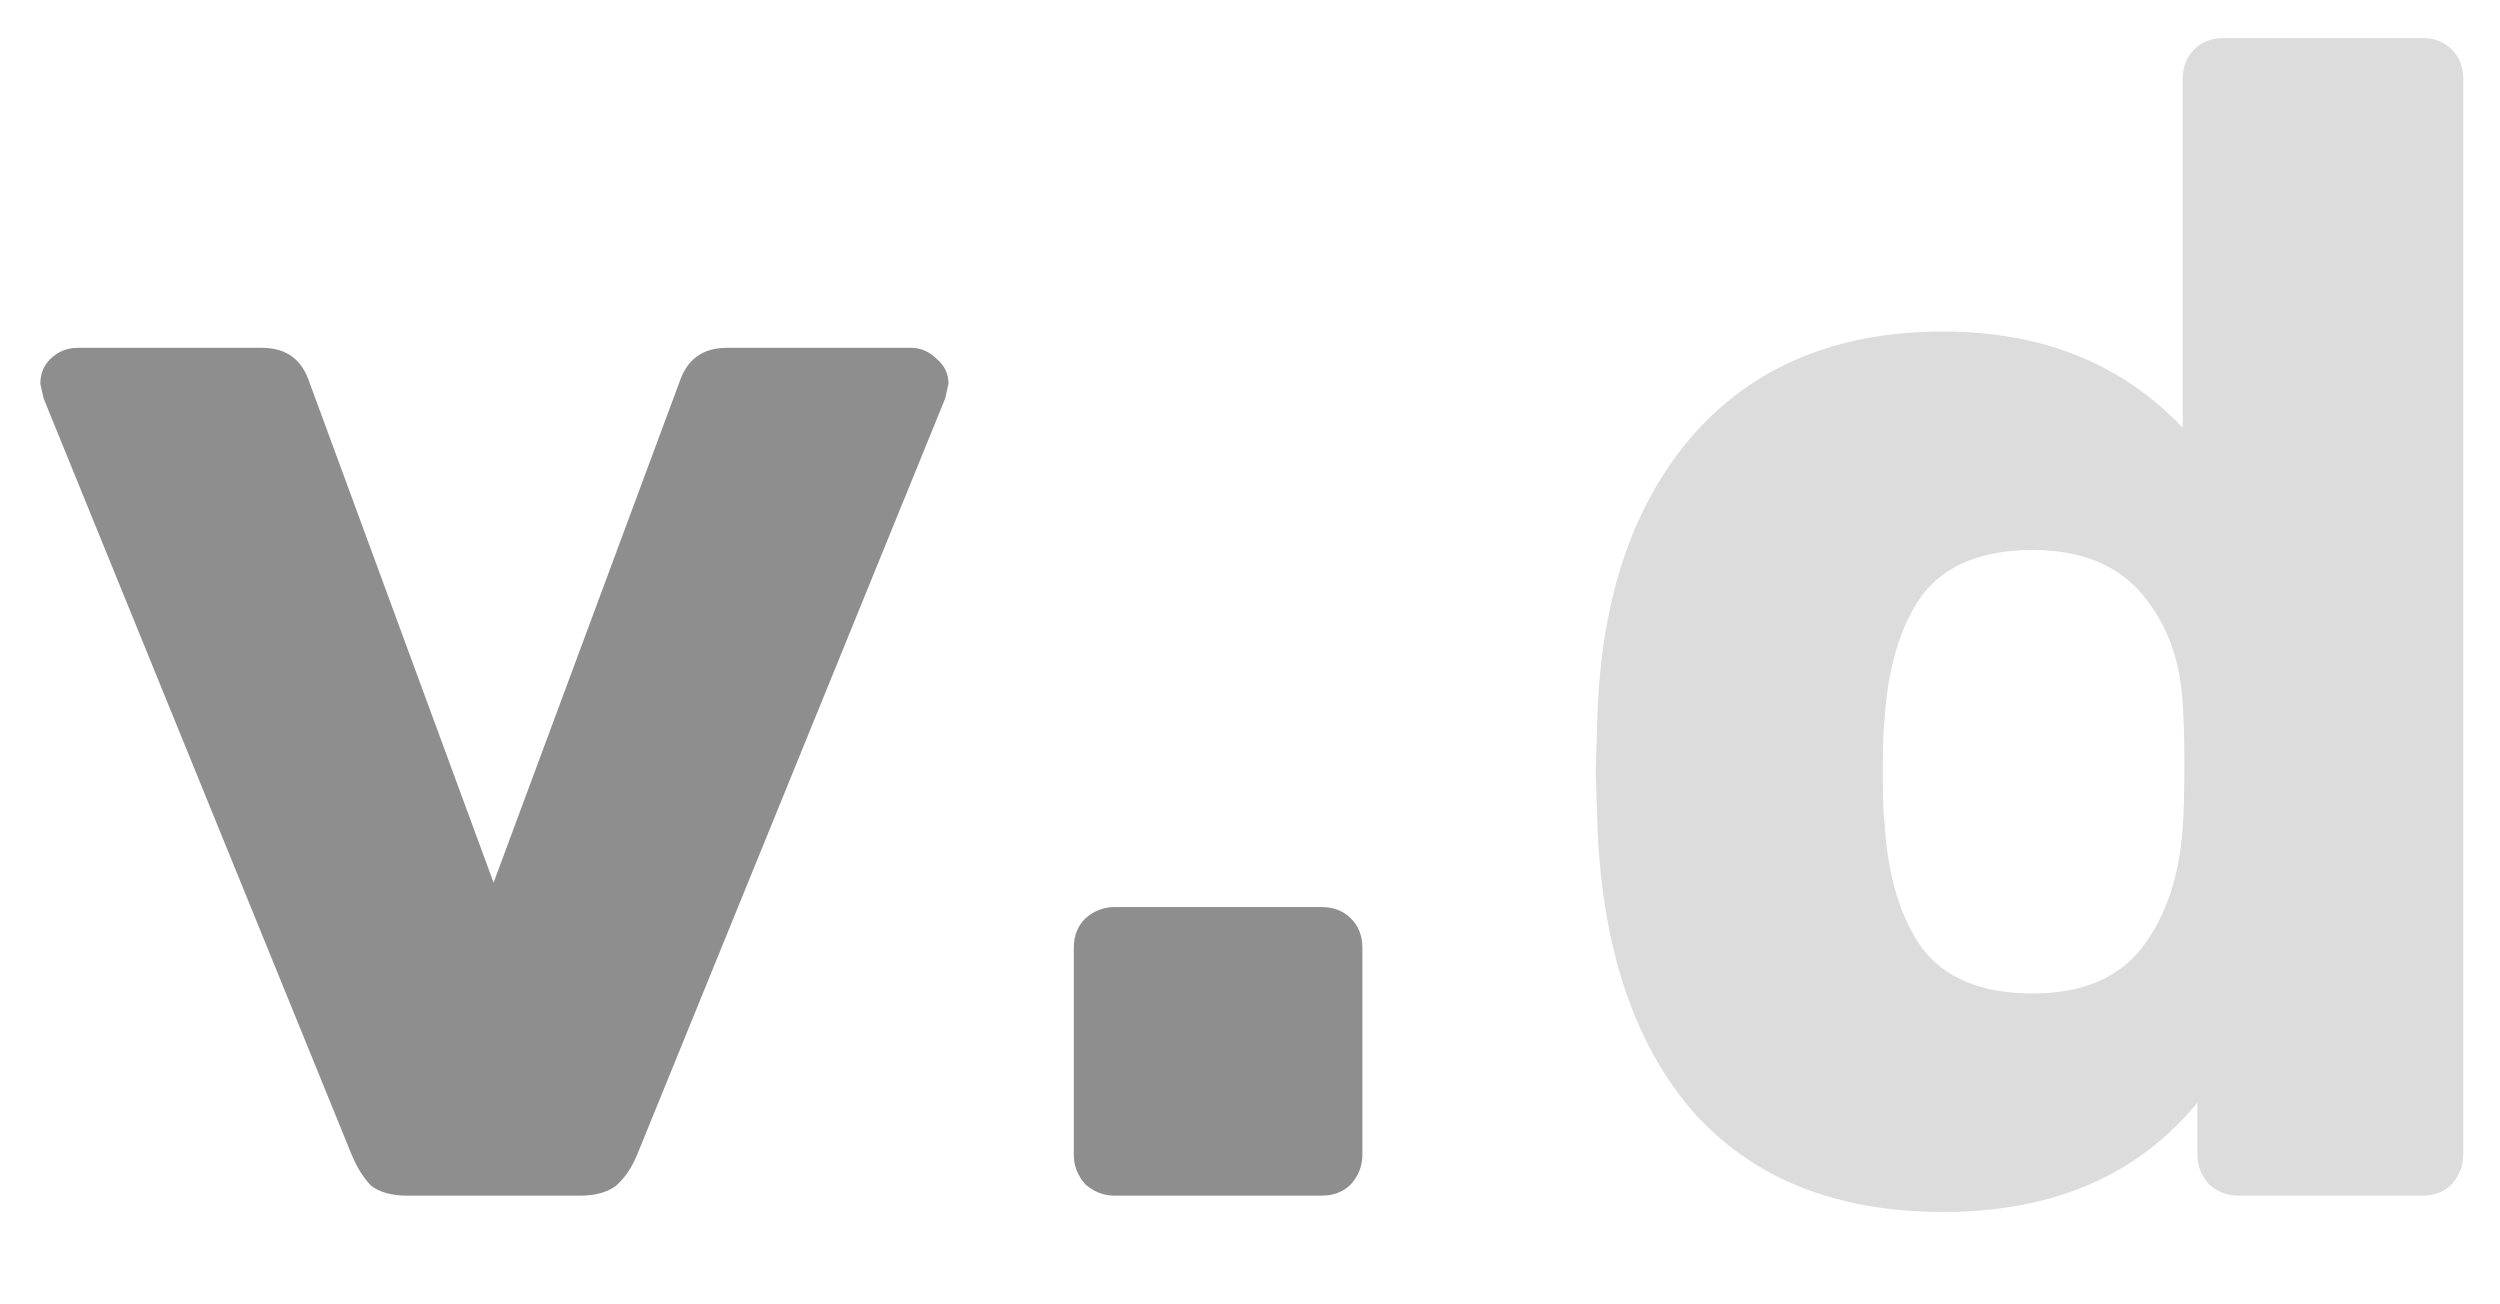
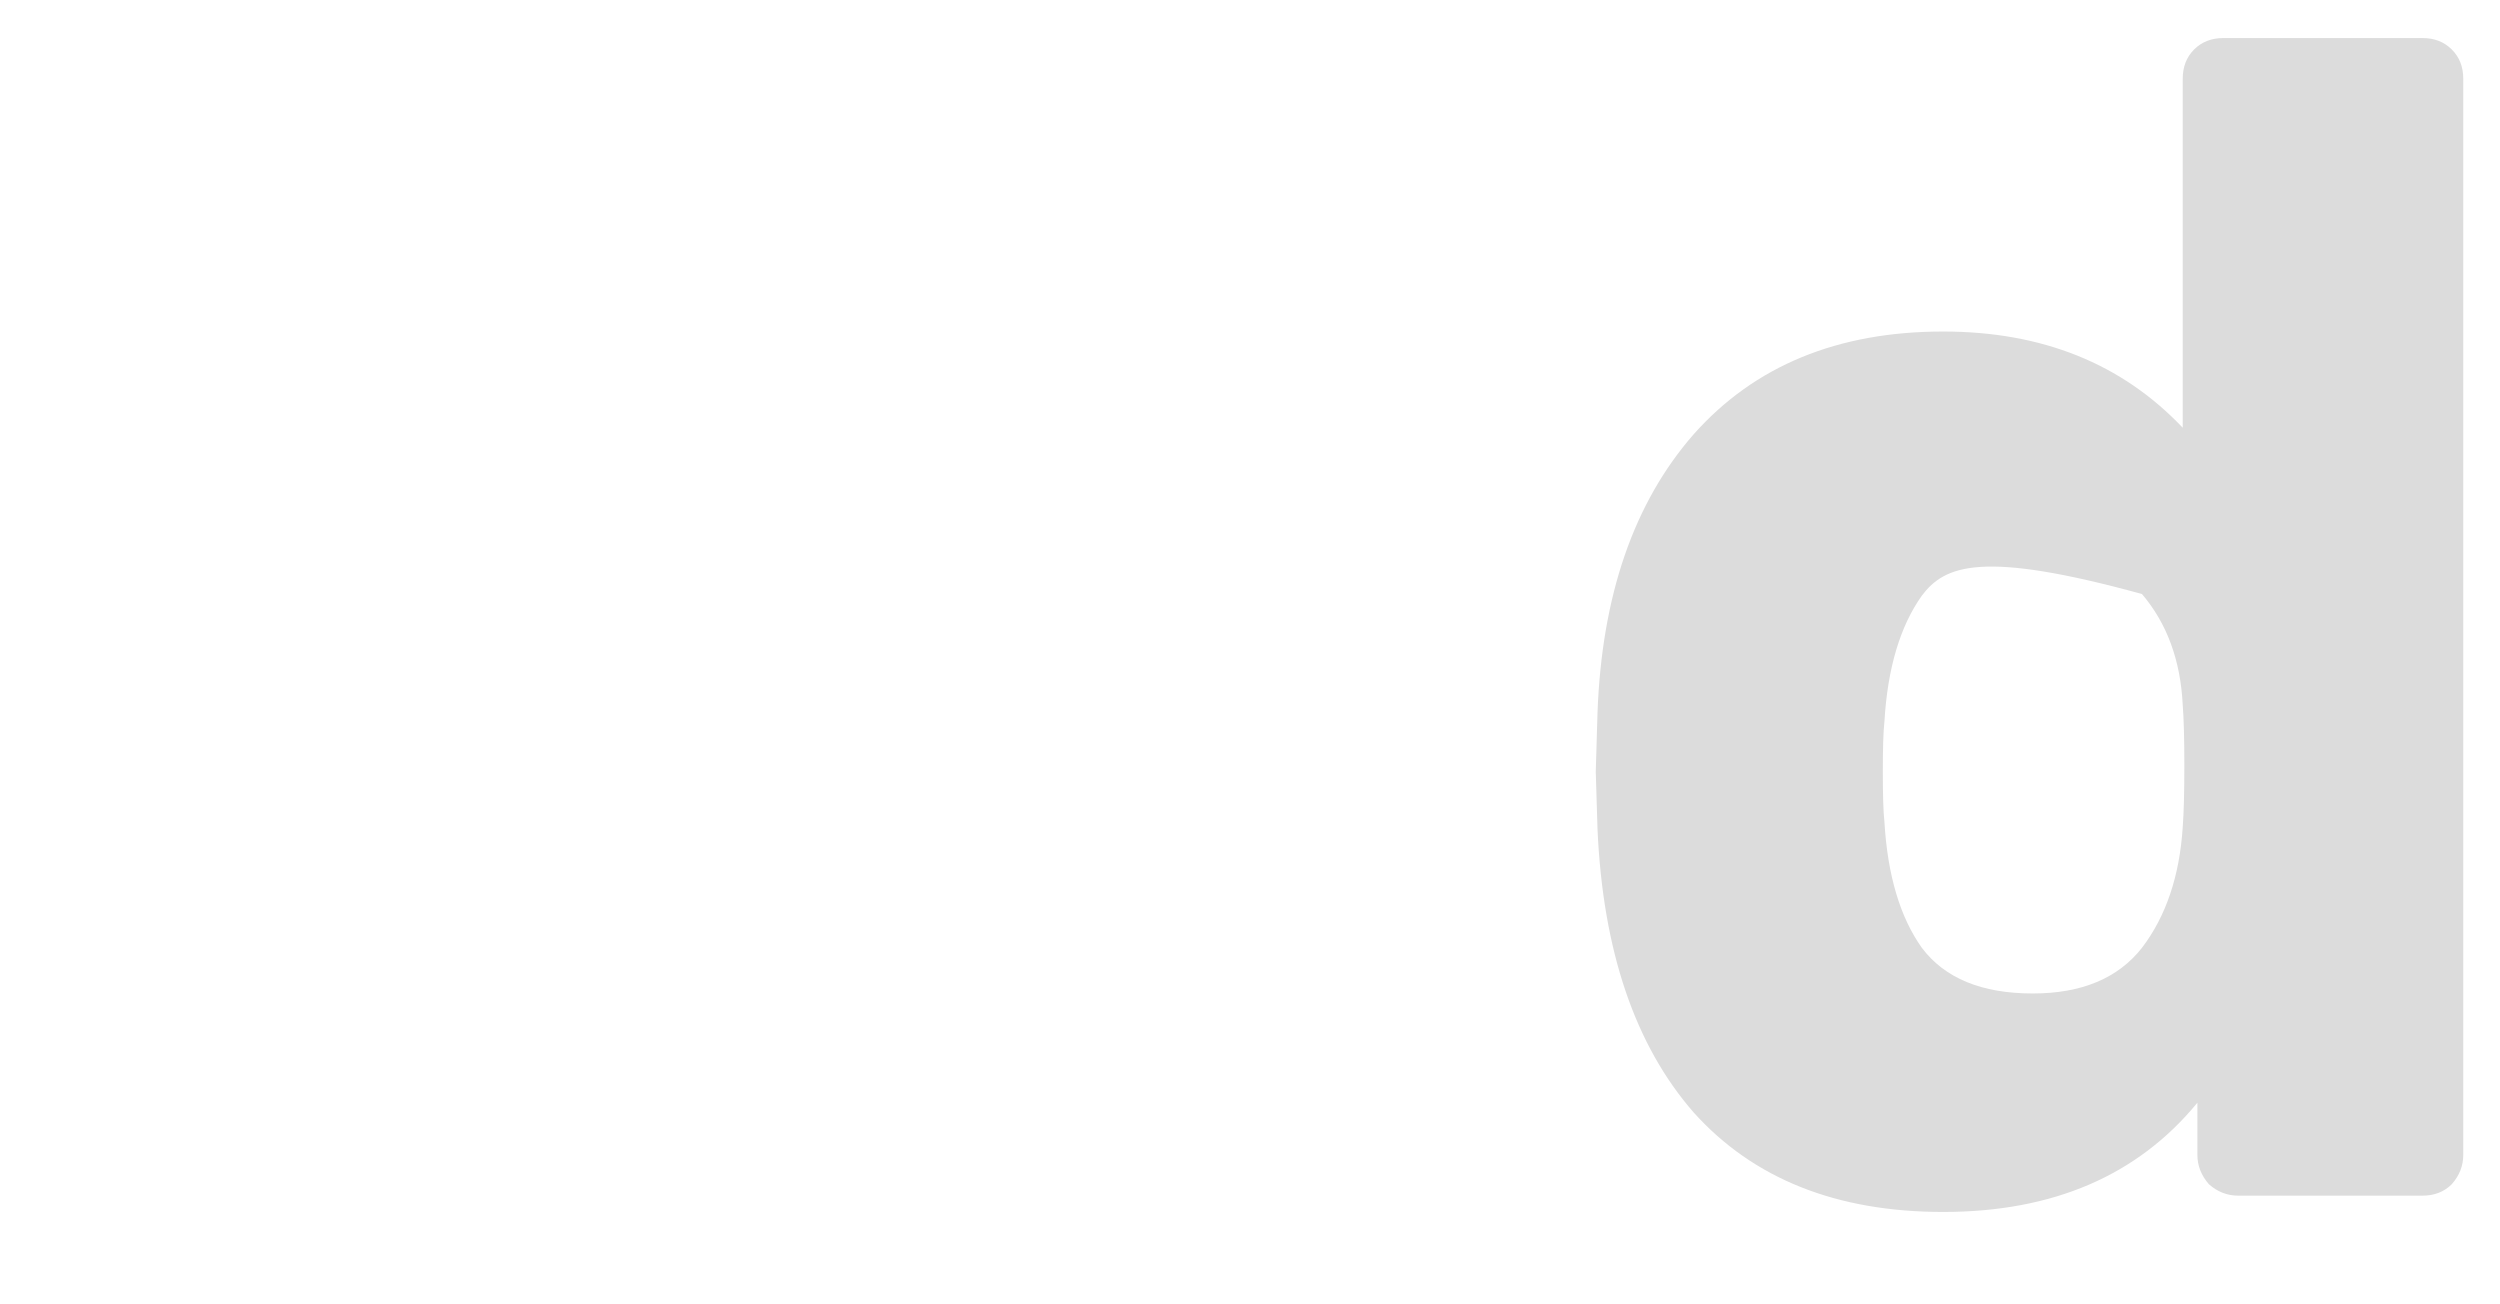
<svg xmlns="http://www.w3.org/2000/svg" width="23" height="12" viewBox="0 0 23 12" fill="none">
-   <path d="M3.746 11C3.606 11 3.496 10.97 3.416 10.91C3.346 10.84 3.286 10.745 3.236 10.625L0.401 3.665L0.371 3.53C0.371 3.44 0.401 3.365 0.461 3.305C0.531 3.235 0.616 3.2 0.716 3.2H2.411C2.631 3.2 2.776 3.305 2.846 3.515L4.541 8.12L6.251 3.515C6.321 3.305 6.466 3.2 6.686 3.2H8.381C8.471 3.2 8.551 3.235 8.621 3.305C8.691 3.365 8.726 3.44 8.726 3.53L8.696 3.665L5.861 10.625C5.811 10.745 5.746 10.84 5.666 10.91C5.586 10.97 5.476 11 5.336 11H3.746ZM10.254 11C10.154 11 10.064 10.965 9.984 10.895C9.914 10.815 9.879 10.725 9.879 10.625V8.72C9.879 8.61 9.914 8.52 9.984 8.45C10.064 8.38 10.154 8.345 10.254 8.345H12.159C12.269 8.345 12.359 8.38 12.429 8.45C12.499 8.52 12.534 8.61 12.534 8.72V10.625C12.534 10.725 12.499 10.815 12.429 10.895C12.359 10.965 12.269 11 12.159 11H10.254Z" fill="#8E8E8E" />
-   <path d="M17.877 11.15C16.896 11.15 16.131 10.845 15.582 10.235C15.041 9.615 14.746 8.745 14.697 7.625L14.681 7.1L14.697 6.56C14.736 5.48 15.031 4.625 15.582 3.995C16.142 3.365 16.907 3.05 17.877 3.05C18.787 3.05 19.521 3.345 20.081 3.935V0.725C20.081 0.615 20.116 0.525 20.186 0.455C20.256 0.385 20.346 0.35 20.456 0.35H22.287C22.396 0.35 22.486 0.385 22.556 0.455C22.627 0.525 22.662 0.615 22.662 0.725V10.625C22.662 10.725 22.627 10.815 22.556 10.895C22.486 10.965 22.396 11 22.287 11H20.591C20.491 11 20.401 10.965 20.322 10.895C20.252 10.815 20.216 10.725 20.216 10.625V10.145C19.666 10.815 18.887 11.15 17.877 11.15ZM18.701 9.14C19.151 9.14 19.486 9 19.706 8.72C19.927 8.43 20.052 8.06 20.081 7.61C20.091 7.48 20.096 7.29 20.096 7.04C20.096 6.8 20.091 6.615 20.081 6.485C20.061 6.075 19.936 5.735 19.706 5.465C19.477 5.195 19.142 5.06 18.701 5.06C18.232 5.06 17.892 5.2 17.681 5.48C17.482 5.76 17.366 6.145 17.337 6.635C17.326 6.735 17.322 6.89 17.322 7.1C17.322 7.31 17.326 7.465 17.337 7.565C17.366 8.055 17.482 8.44 17.681 8.72C17.892 9 18.232 9.14 18.701 9.14Z" fill="#DCDCDC" />
+   <path d="M17.877 11.15C16.896 11.15 16.131 10.845 15.582 10.235C15.041 9.615 14.746 8.745 14.697 7.625L14.681 7.1L14.697 6.56C14.736 5.48 15.031 4.625 15.582 3.995C16.142 3.365 16.907 3.05 17.877 3.05C18.787 3.05 19.521 3.345 20.081 3.935V0.725C20.081 0.615 20.116 0.525 20.186 0.455C20.256 0.385 20.346 0.35 20.456 0.35H22.287C22.396 0.35 22.486 0.385 22.556 0.455C22.627 0.525 22.662 0.615 22.662 0.725V10.625C22.662 10.725 22.627 10.815 22.556 10.895C22.486 10.965 22.396 11 22.287 11H20.591C20.491 11 20.401 10.965 20.322 10.895C20.252 10.815 20.216 10.725 20.216 10.625V10.145C19.666 10.815 18.887 11.15 17.877 11.15ZM18.701 9.14C19.151 9.14 19.486 9 19.706 8.72C19.927 8.43 20.052 8.06 20.081 7.61C20.091 7.48 20.096 7.29 20.096 7.04C20.096 6.8 20.091 6.615 20.081 6.485C20.061 6.075 19.936 5.735 19.706 5.465C18.232 5.06 17.892 5.2 17.681 5.48C17.482 5.76 17.366 6.145 17.337 6.635C17.326 6.735 17.322 6.89 17.322 7.1C17.322 7.31 17.326 7.465 17.337 7.565C17.366 8.055 17.482 8.44 17.681 8.72C17.892 9 18.232 9.14 18.701 9.14Z" fill="#DCDCDC" />
</svg>